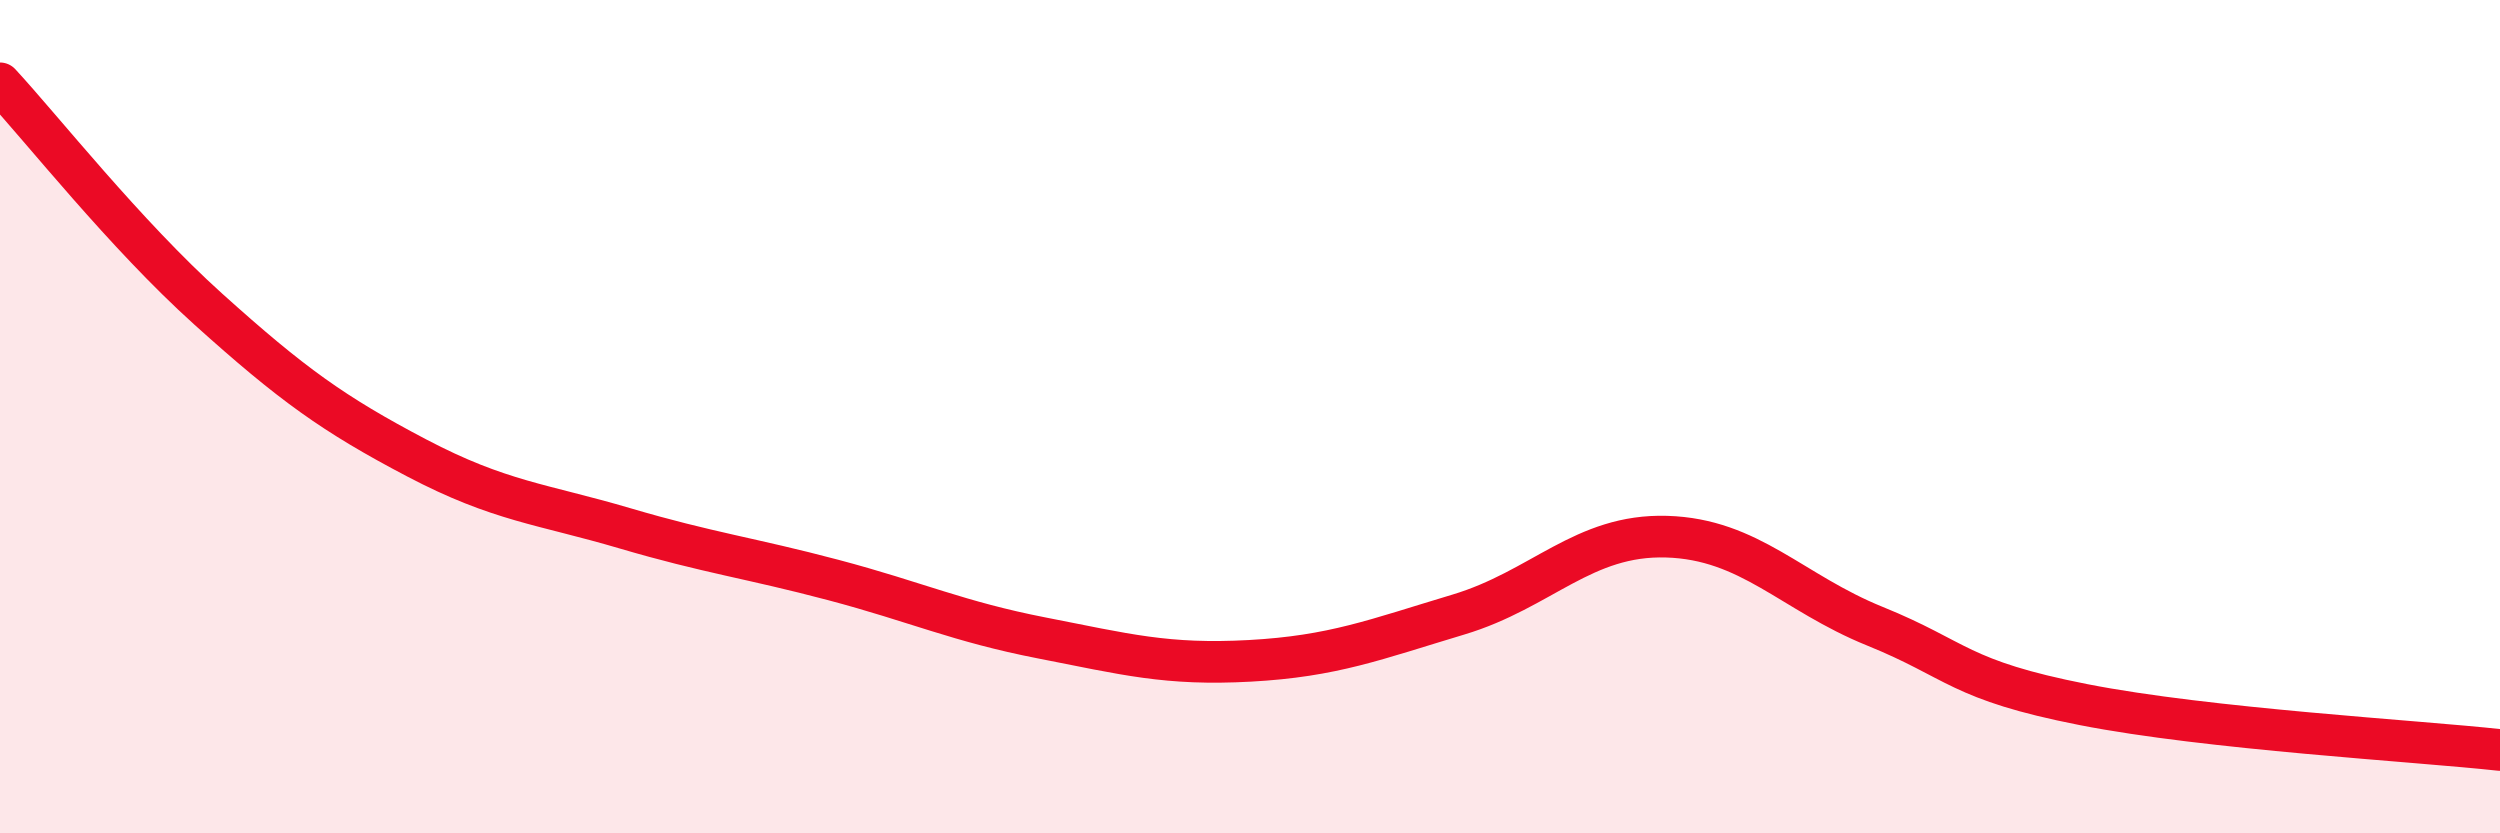
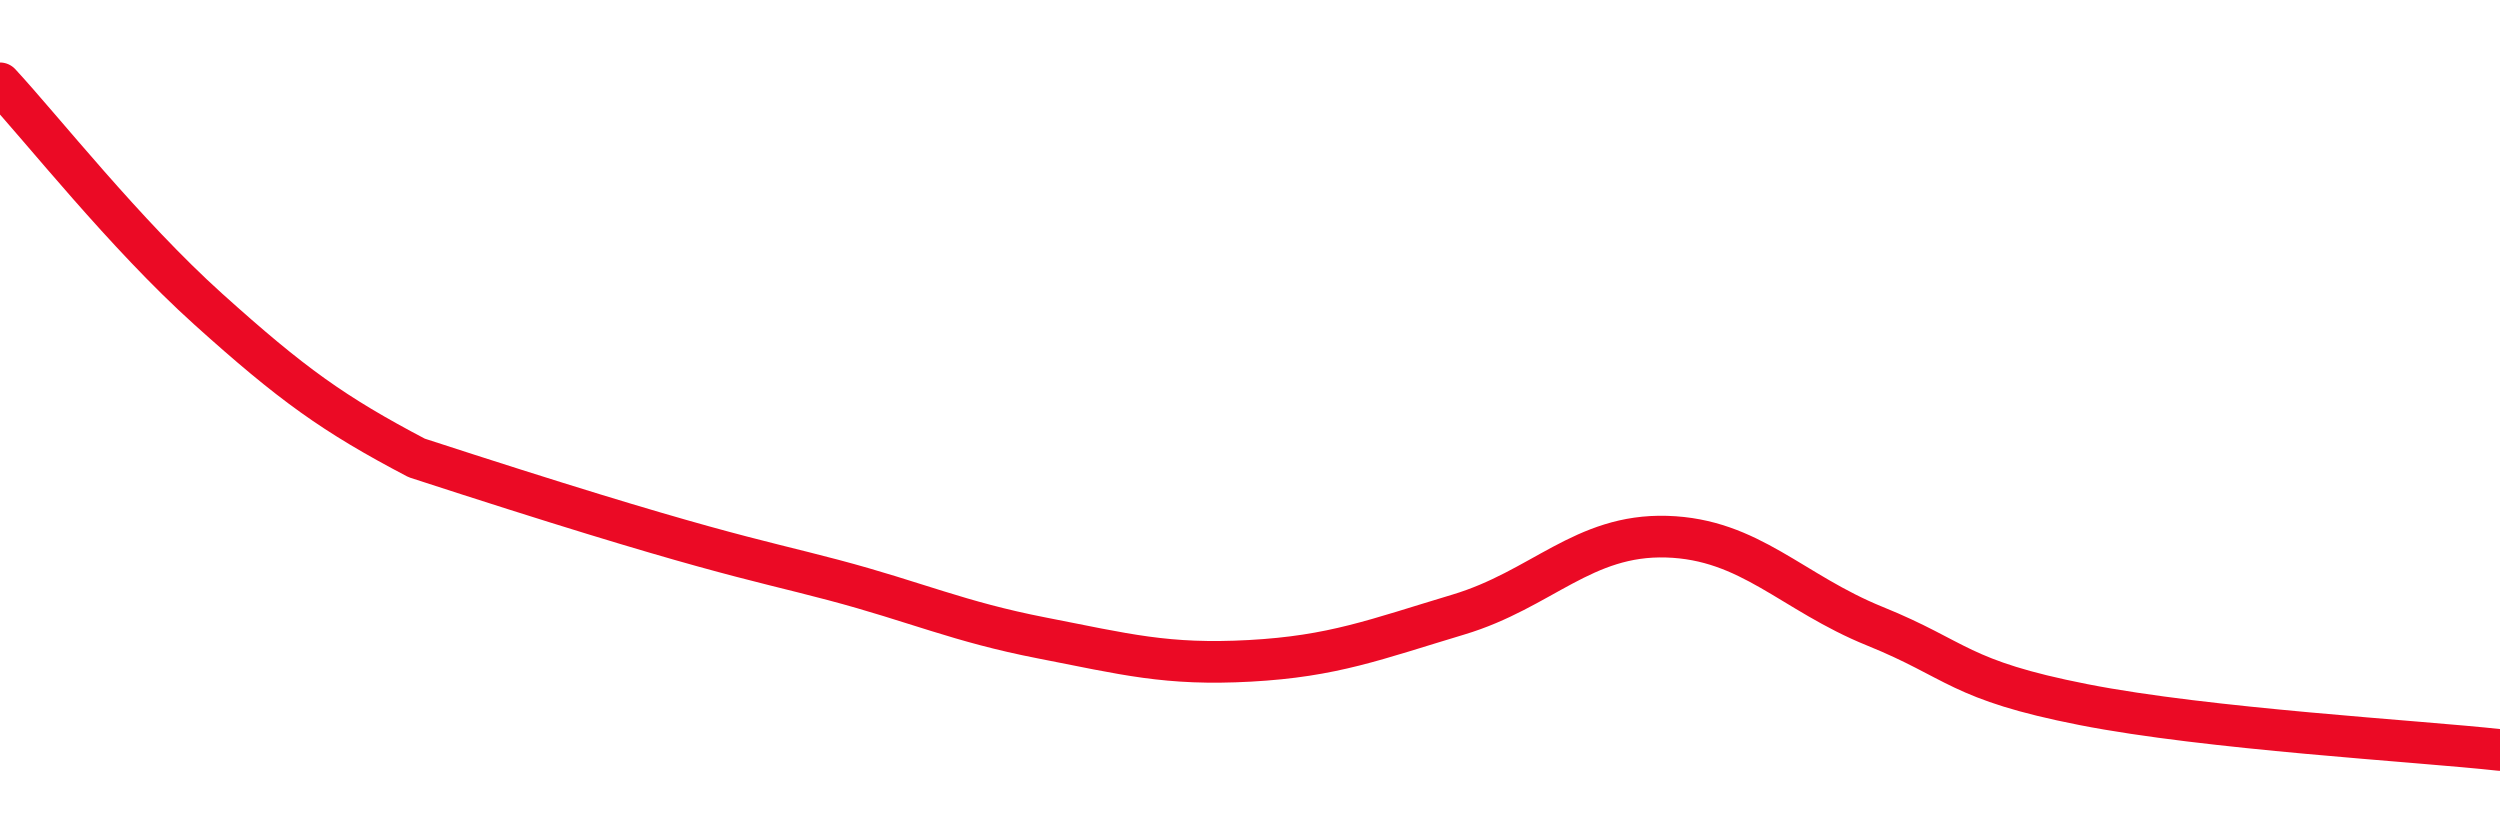
<svg xmlns="http://www.w3.org/2000/svg" width="60" height="20" viewBox="0 0 60 20">
-   <path d="M 0,2 C 1,3.08 3,5.62 5,7.42 C 7,9.22 8,9.94 10,10.99 C 12,12.04 13,12.09 15,12.68 C 17,13.27 18,13.39 20,13.92 C 22,14.45 23,14.92 25,15.31 C 27,15.7 28,15.97 30,15.86 C 32,15.75 33,15.35 35,14.75 C 37,14.15 38,12.82 40,12.88 C 42,12.94 43,14.22 45,15.03 C 47,15.84 47,16.32 50,16.91 C 53,17.5 58,17.78 60,18L60 20L0 20Z" fill="#EB0A25" opacity="0.1" stroke-linecap="round" stroke-linejoin="round" />
-   <path d="M 0,2 C 1,3.08 3,5.62 5,7.42 C 7,9.22 8,9.94 10,10.99 C 12,12.04 13,12.09 15,12.68 C 17,13.27 18,13.39 20,13.92 C 22,14.45 23,14.92 25,15.31 C 27,15.7 28,15.97 30,15.86 C 32,15.75 33,15.35 35,14.75 C 37,14.15 38,12.82 40,12.88 C 42,12.94 43,14.22 45,15.03 C 47,15.84 47,16.32 50,16.91 C 53,17.5 58,17.78 60,18" stroke="#EB0A25" stroke-width="1" fill="none" stroke-linecap="round" stroke-linejoin="round" />
+   <path d="M 0,2 C 1,3.08 3,5.62 5,7.42 C 7,9.22 8,9.94 10,10.99 C 17,13.27 18,13.39 20,13.92 C 22,14.45 23,14.92 25,15.31 C 27,15.7 28,15.97 30,15.86 C 32,15.75 33,15.35 35,14.75 C 37,14.15 38,12.82 40,12.88 C 42,12.94 43,14.22 45,15.03 C 47,15.84 47,16.32 50,16.91 C 53,17.5 58,17.78 60,18" stroke="#EB0A25" stroke-width="1" fill="none" stroke-linecap="round" stroke-linejoin="round" />
</svg>